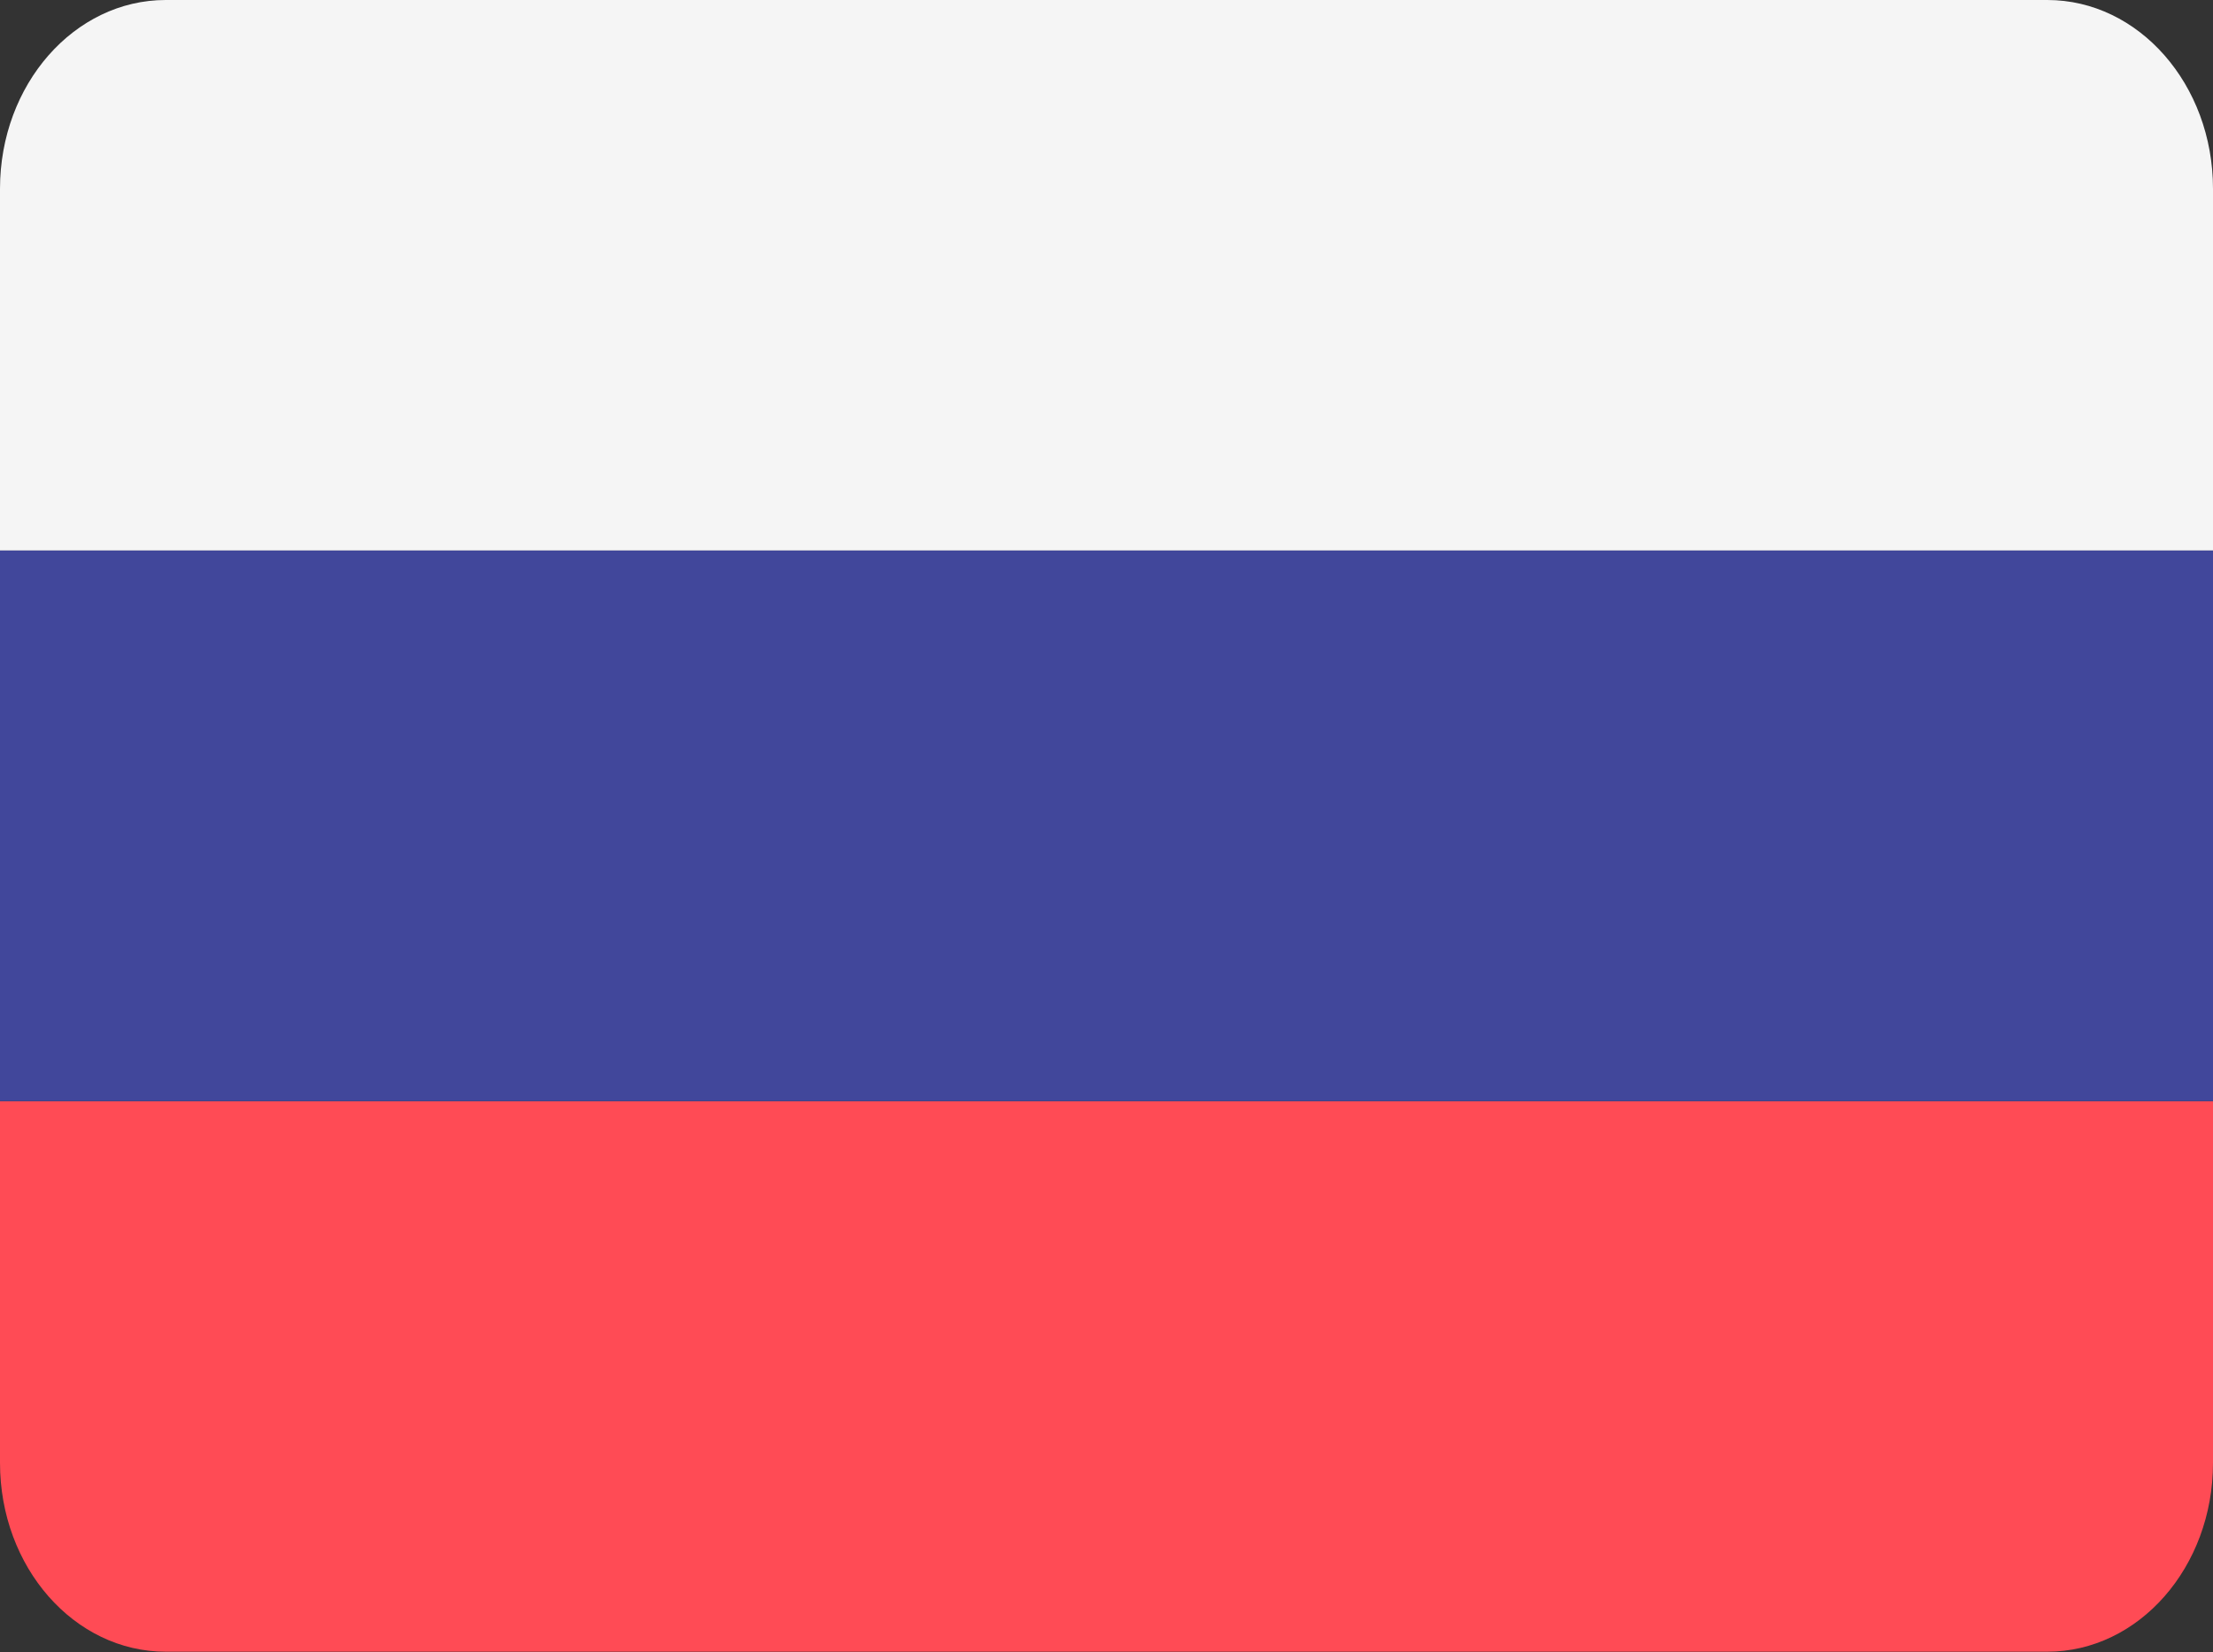
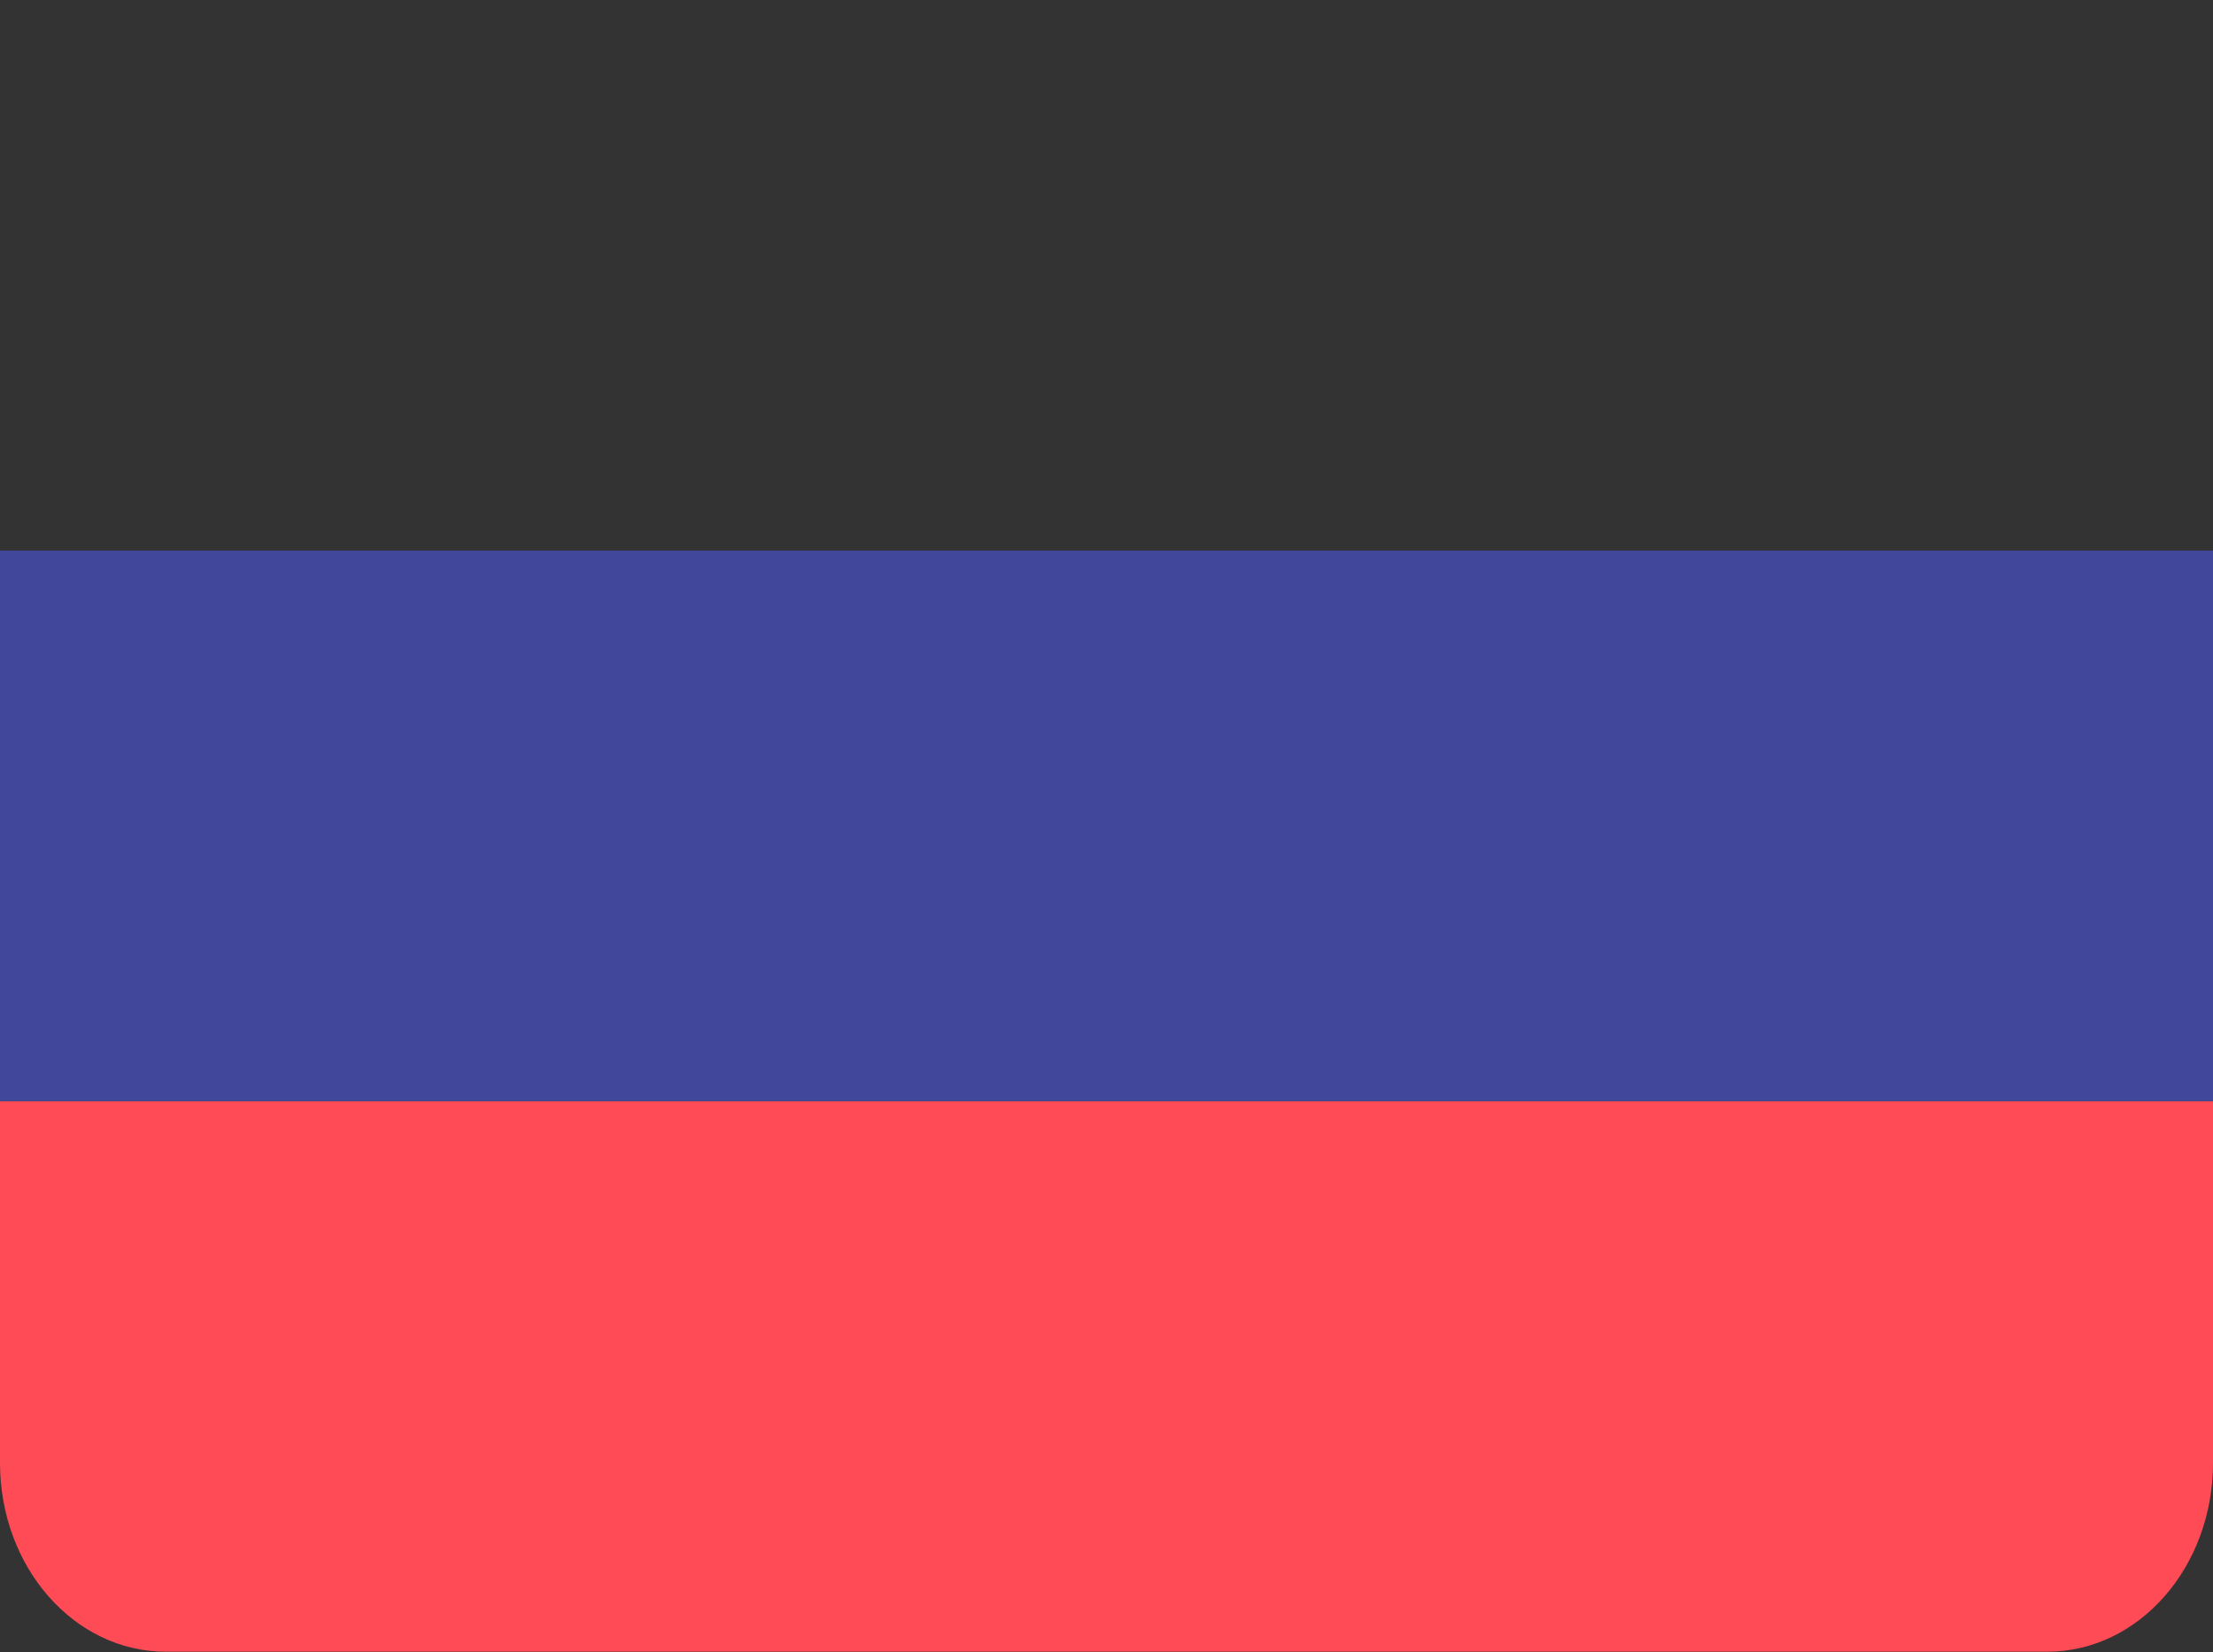
<svg xmlns="http://www.w3.org/2000/svg" width="71" height="53" fill="none">
  <rect width="100%" height="100%" fill="#333333" stroke="none" />
-   <path d="M65.683 0H5.317C2.381 0 0 2.712 0 6.057v11.605h71V6.057C71 2.712 68.62 0 65.683 0Z" fill="#F5F5F5" />
  <path d="M0 46.928c0 3.345 2.38 6.057 5.317 6.057h60.366c2.936 0 5.317-2.712 5.317-6.057V35.323H0v11.605Z" fill="#FF4B55" />
  <path d="M71 17.661H0v17.661h71v-17.66Z" fill="#41479B" />
</svg>